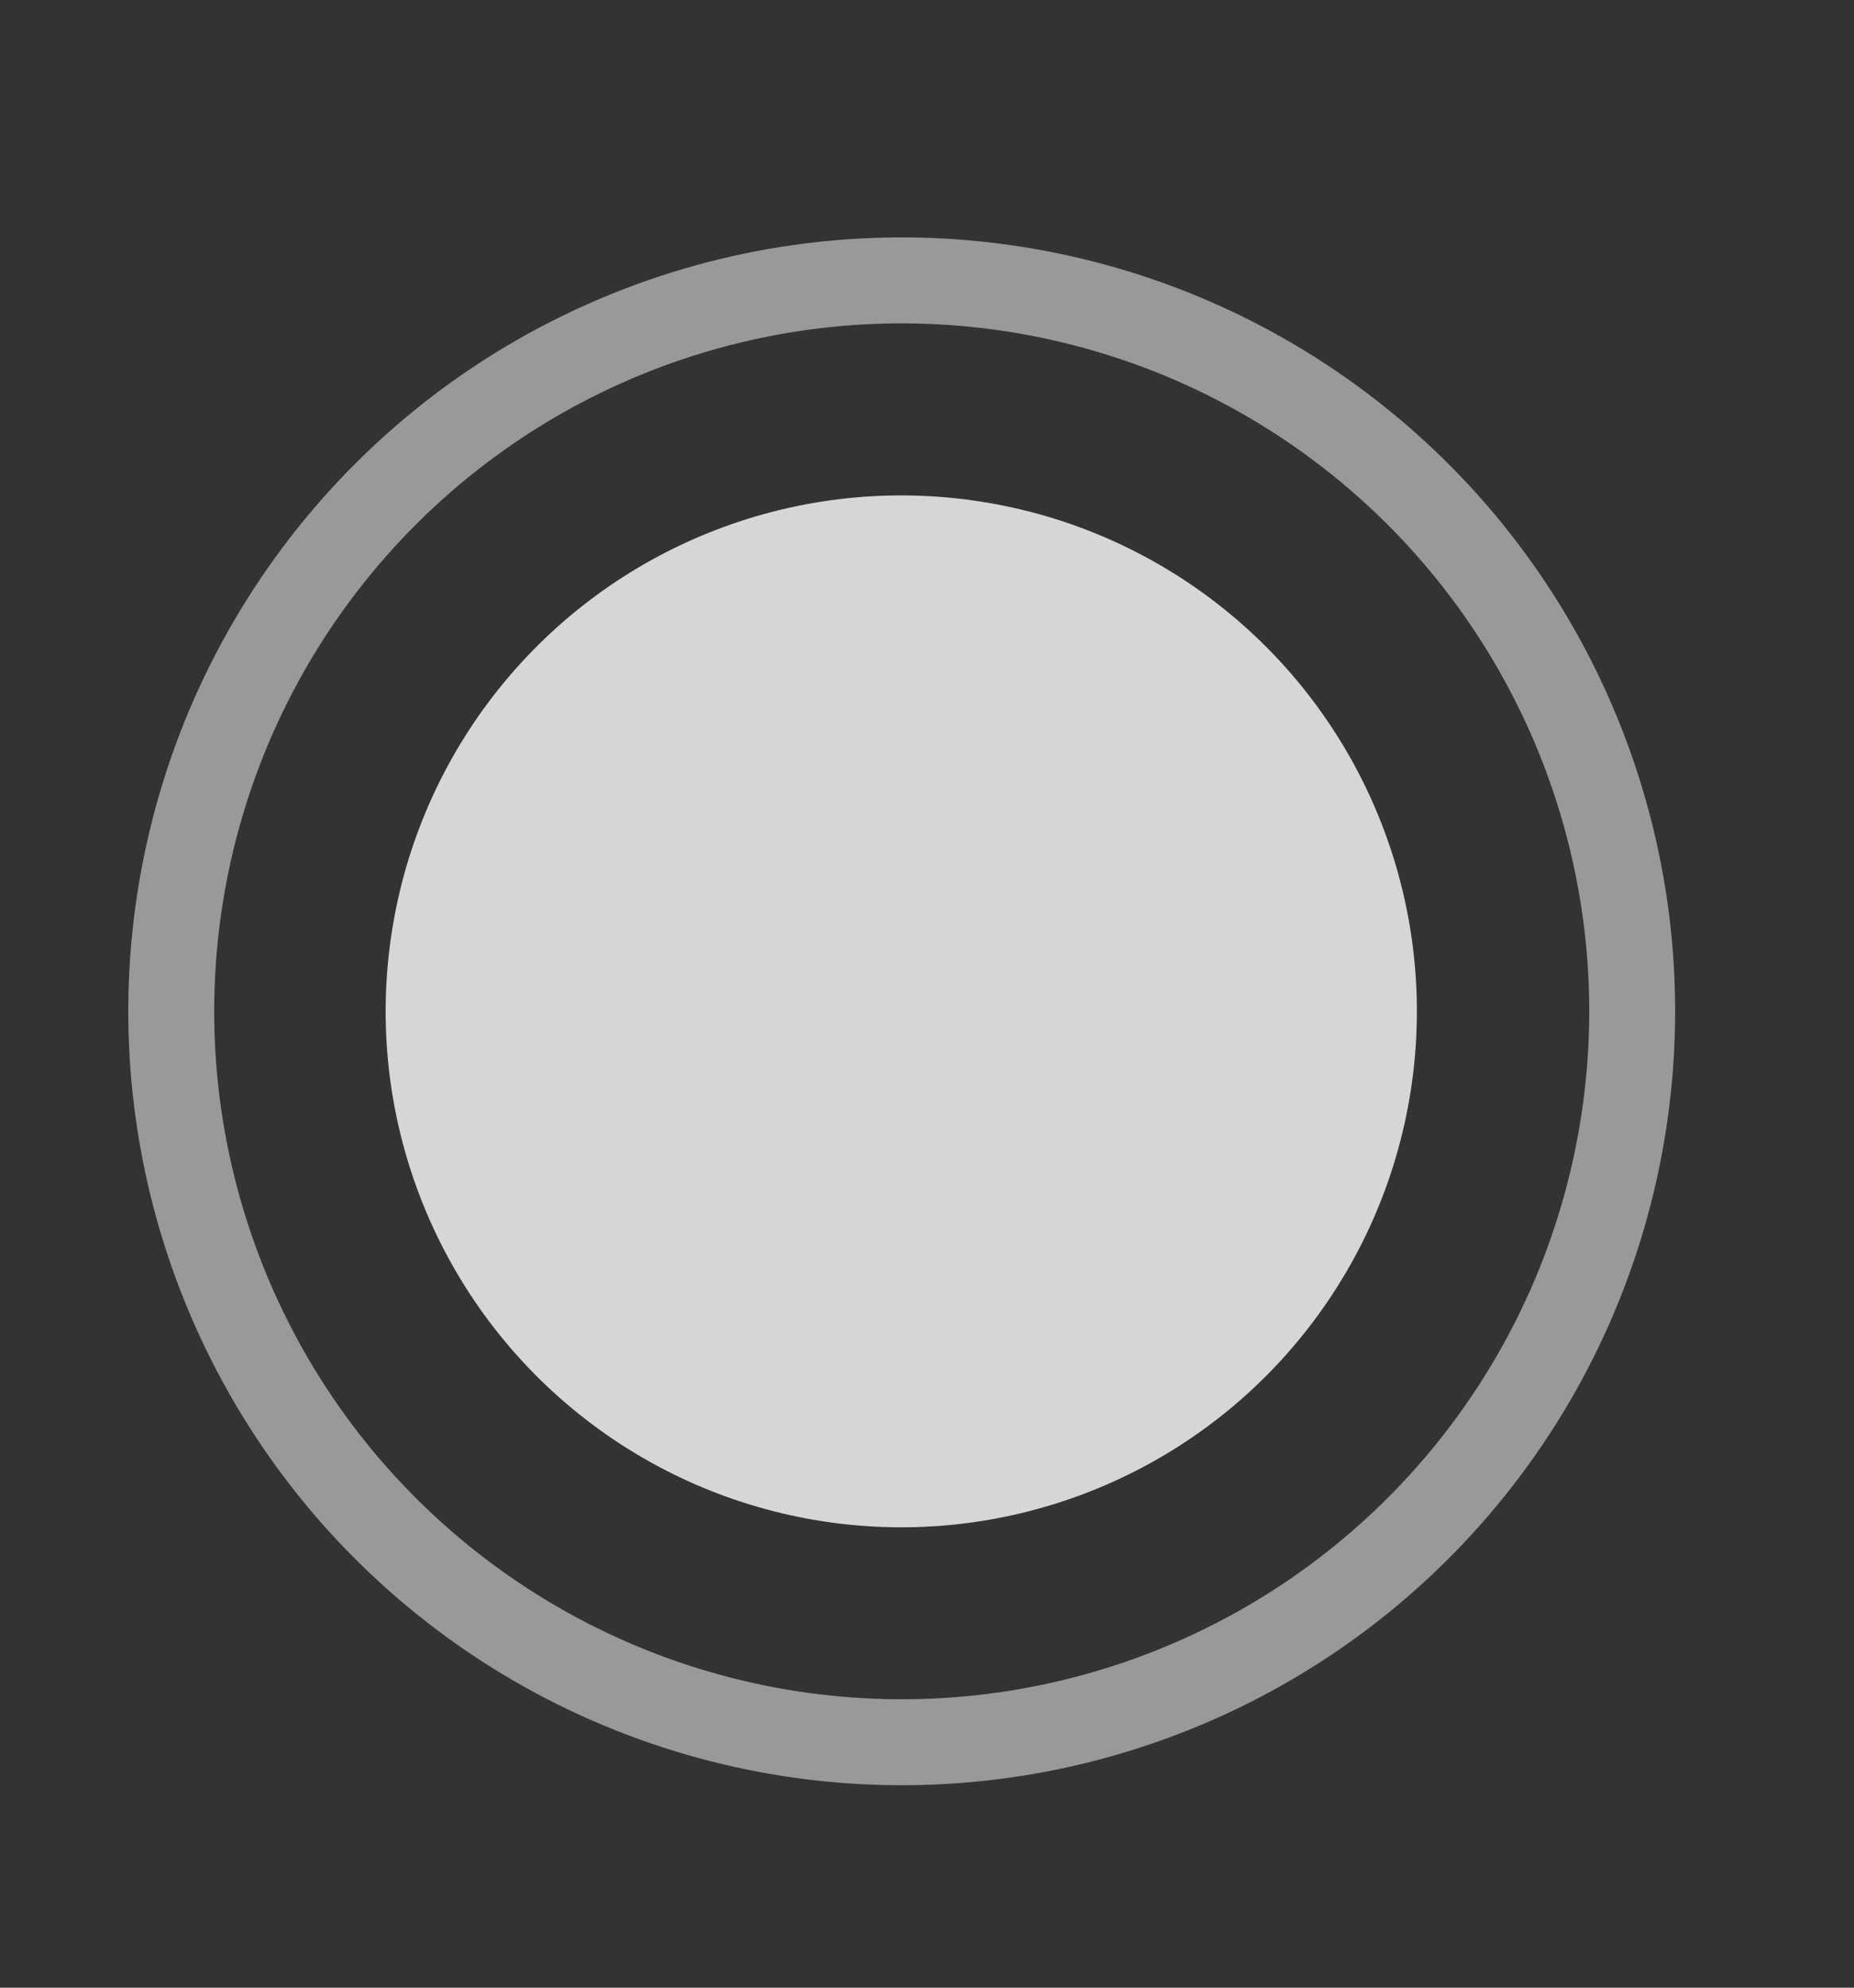
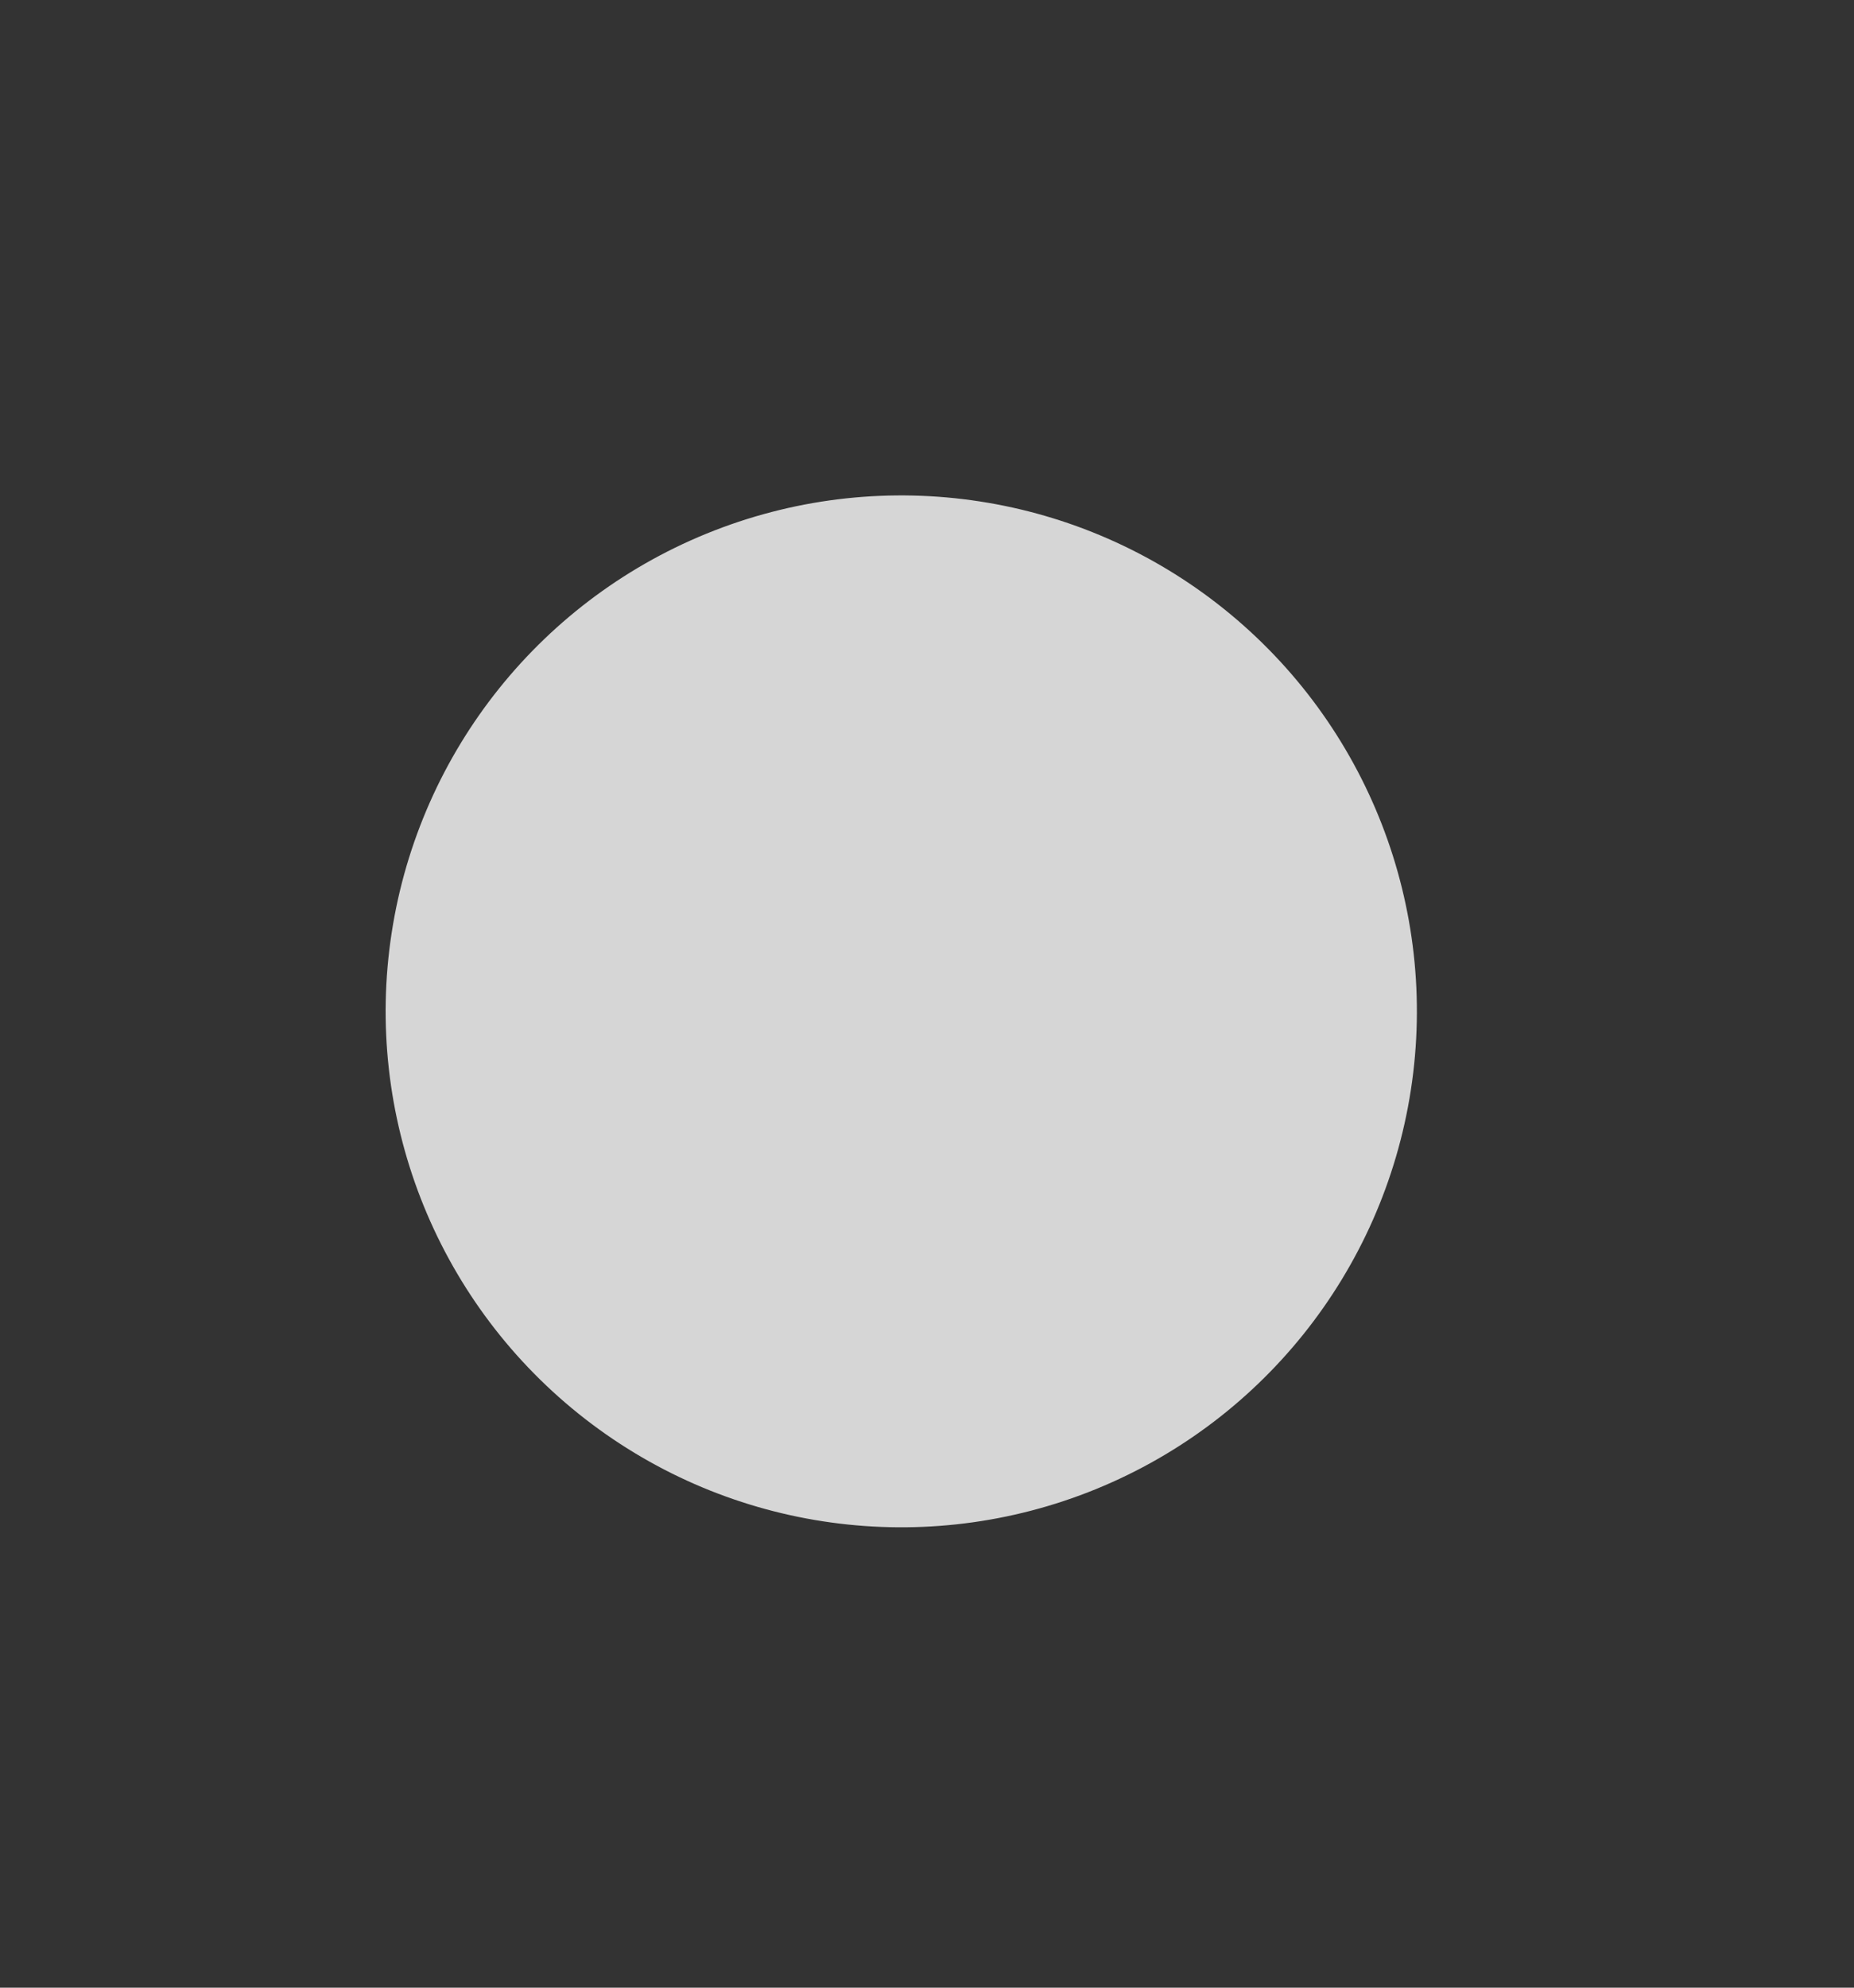
<svg xmlns="http://www.w3.org/2000/svg" width="14" height="15" viewBox="0 0 14 15" fill="none">
  <rect x="0" y="0" width="14" height="15" fill="#333333" stroke="none" />
  <circle cx="3.895" cy="3.895" r="3.895" transform="matrix(-0.988 -0.152 -0.152 0.988 11.246 4.376)" fill="white" fill-opacity="0.8" />
-   <circle cx="5.842" cy="5.842" r="5.518" transform="matrix(-0.988 -0.152 -0.152 0.988 13.469 2.748)" stroke="white" stroke-opacity="0.5" stroke-width="0.649" />
</svg>